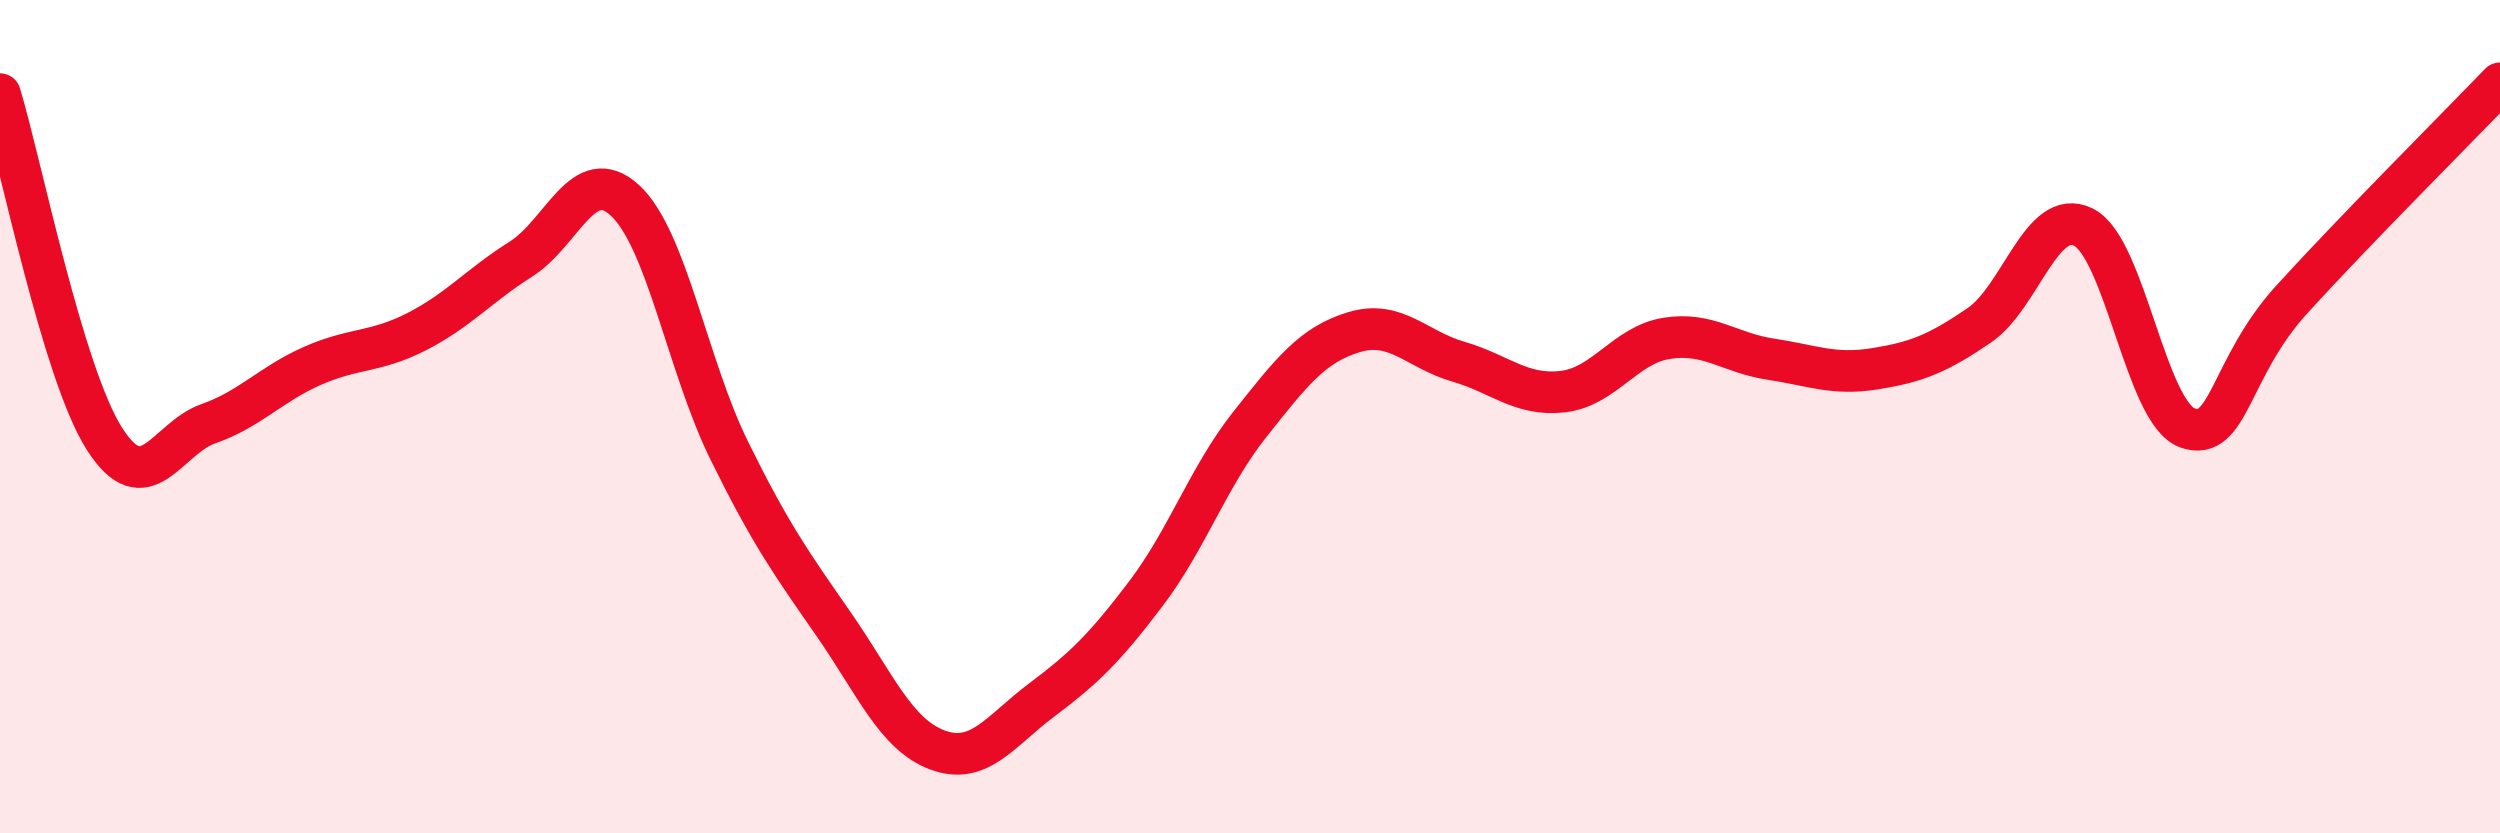
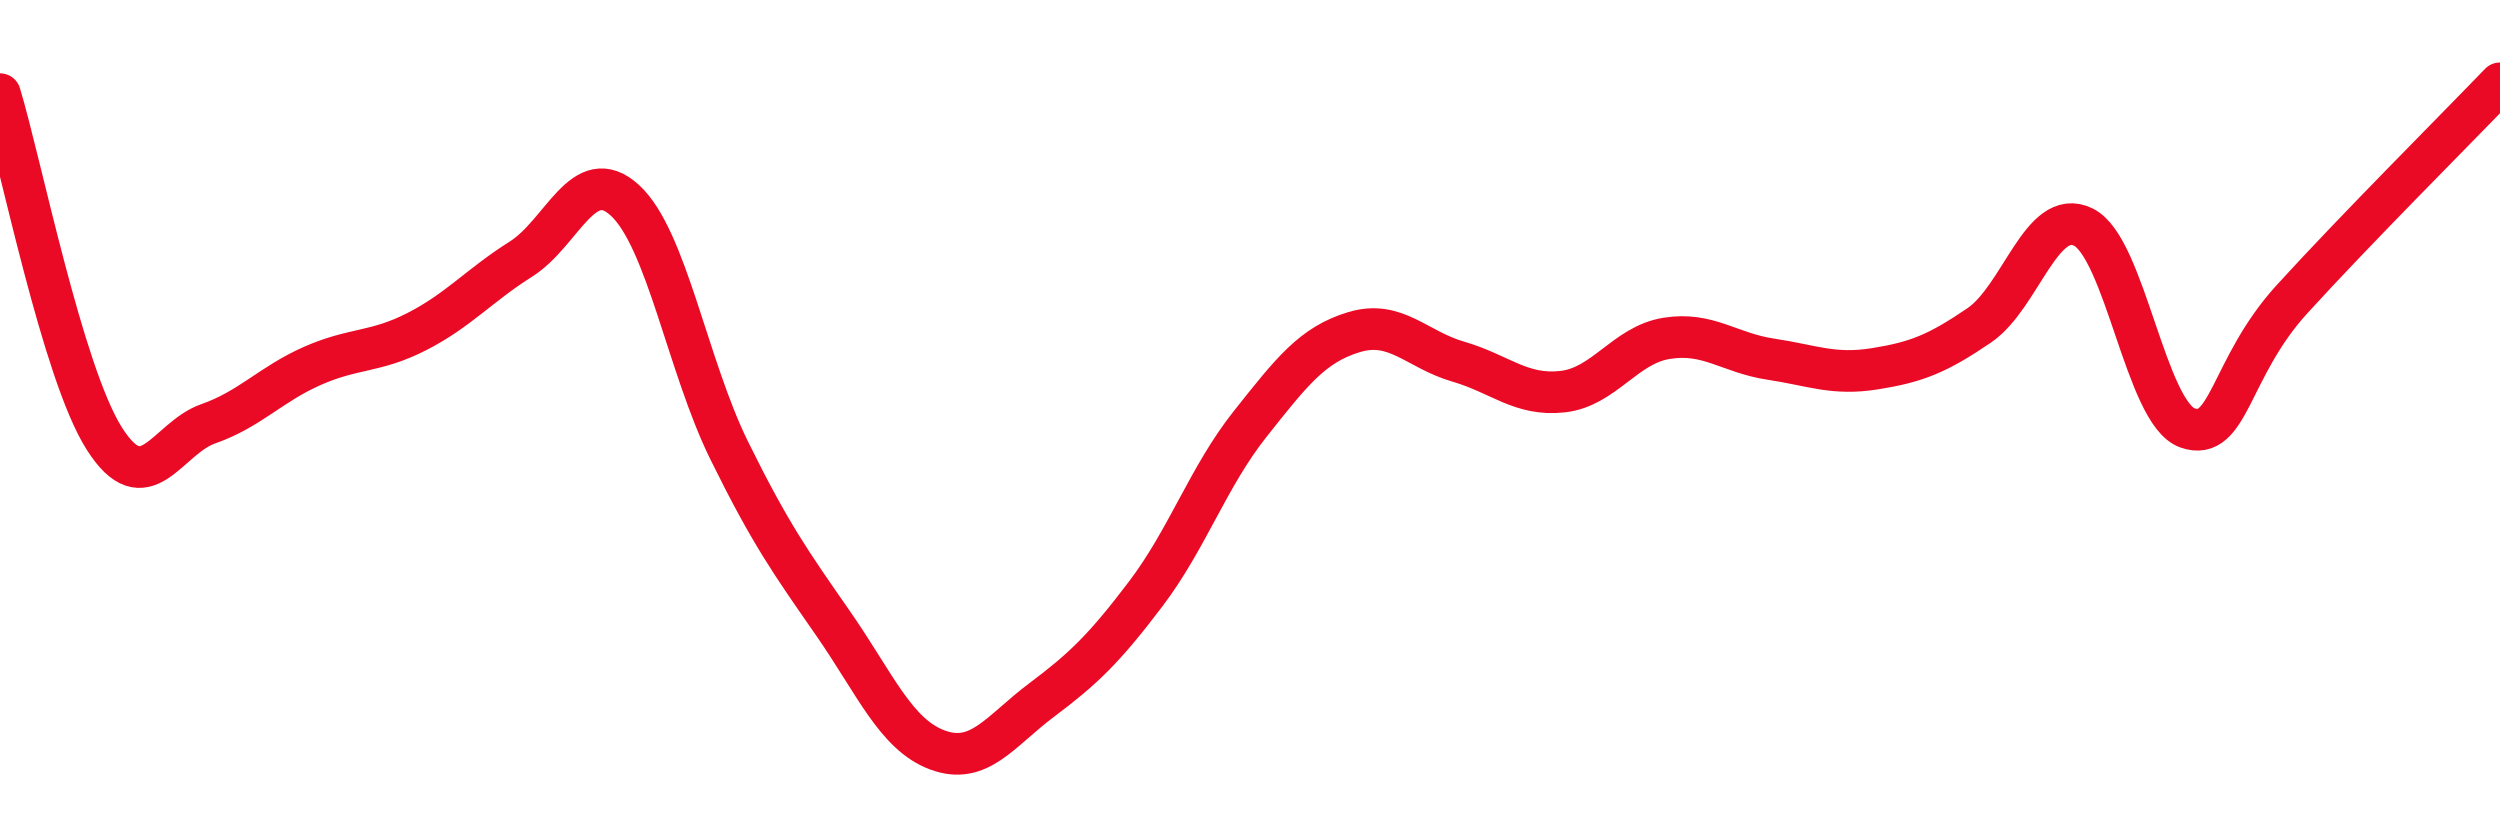
<svg xmlns="http://www.w3.org/2000/svg" width="60" height="20" viewBox="0 0 60 20">
-   <path d="M 0,2.26 C 0.5,3.91 1.5,8.94 2.5,10.52 C 3.5,12.1 4,10.52 5,10.17 C 6,9.82 6.5,9.22 7.5,8.78 C 8.5,8.34 9,8.47 10,7.96 C 11,7.45 11.5,6.85 12.5,6.22 C 13.5,5.59 14,3.89 15,4.81 C 16,5.73 16.5,8.78 17.5,10.81 C 18.5,12.84 19,13.53 20,14.97 C 21,16.41 21.5,17.63 22.5,18 C 23.5,18.37 24,17.55 25,16.8 C 26,16.05 26.5,15.57 27.5,14.25 C 28.5,12.93 29,11.44 30,10.18 C 31,8.92 31.5,8.27 32.5,7.97 C 33.5,7.67 34,8.39 35,8.68 C 36,8.97 36.5,9.51 37.5,9.4 C 38.5,9.29 39,8.28 40,8.12 C 41,7.96 41.5,8.47 42.5,8.62 C 43.5,8.77 44,9.01 45,8.85 C 46,8.69 46.5,8.49 47.5,7.81 C 48.5,7.13 49,4.96 50,5.45 C 51,5.94 51.5,9.92 52.5,10.27 C 53.5,10.62 53.5,8.84 55,7.19 C 56.5,5.54 59,3.04 60,2L60 20L0 20Z" fill="#EB0A25" opacity="0.1" stroke-linecap="round" stroke-linejoin="round" />
  <path d="M 0,2.26 C 0.5,3.91 1.5,8.94 2.5,10.52 C 3.5,12.1 4,10.52 5,10.17 C 6,9.82 6.5,9.22 7.5,8.78 C 8.5,8.34 9,8.47 10,7.96 C 11,7.45 11.5,6.85 12.5,6.22 C 13.5,5.59 14,3.89 15,4.81 C 16,5.73 16.5,8.78 17.5,10.81 C 18.5,12.84 19,13.53 20,14.97 C 21,16.41 21.5,17.63 22.5,18 C 23.5,18.37 24,17.55 25,16.8 C 26,16.05 26.5,15.57 27.5,14.25 C 28.5,12.93 29,11.44 30,10.18 C 31,8.92 31.5,8.27 32.5,7.97 C 33.5,7.67 34,8.39 35,8.68 C 36,8.97 36.5,9.51 37.5,9.4 C 38.5,9.29 39,8.28 40,8.12 C 41,7.96 41.5,8.47 42.5,8.62 C 43.5,8.77 44,9.01 45,8.85 C 46,8.69 46.5,8.49 47.5,7.81 C 48.5,7.13 49,4.96 50,5.45 C 51,5.94 51.5,9.92 52.5,10.27 C 53.5,10.62 53.5,8.84 55,7.19 C 56.5,5.54 59,3.04 60,2" stroke="#EB0A25" stroke-width="1" fill="none" stroke-linecap="round" stroke-linejoin="round" />
</svg>